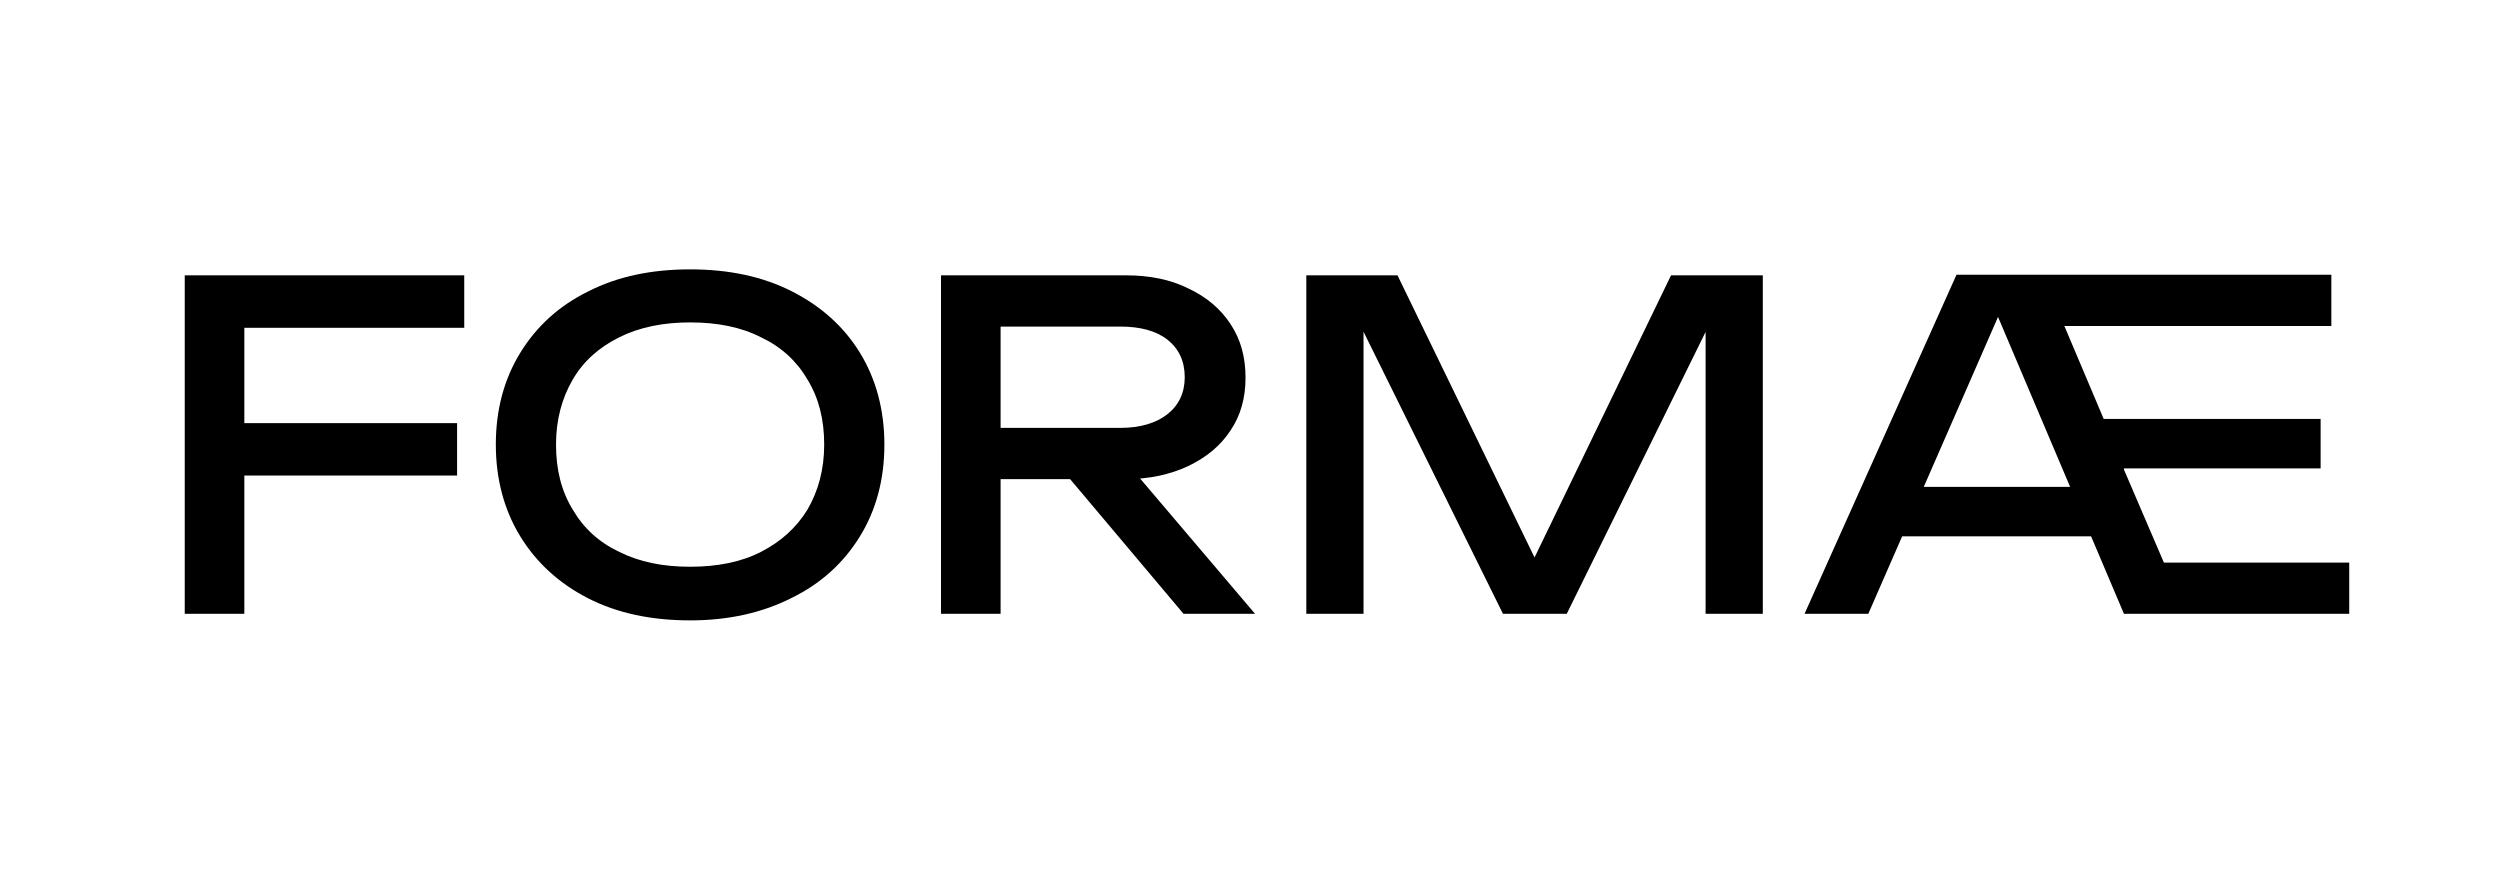
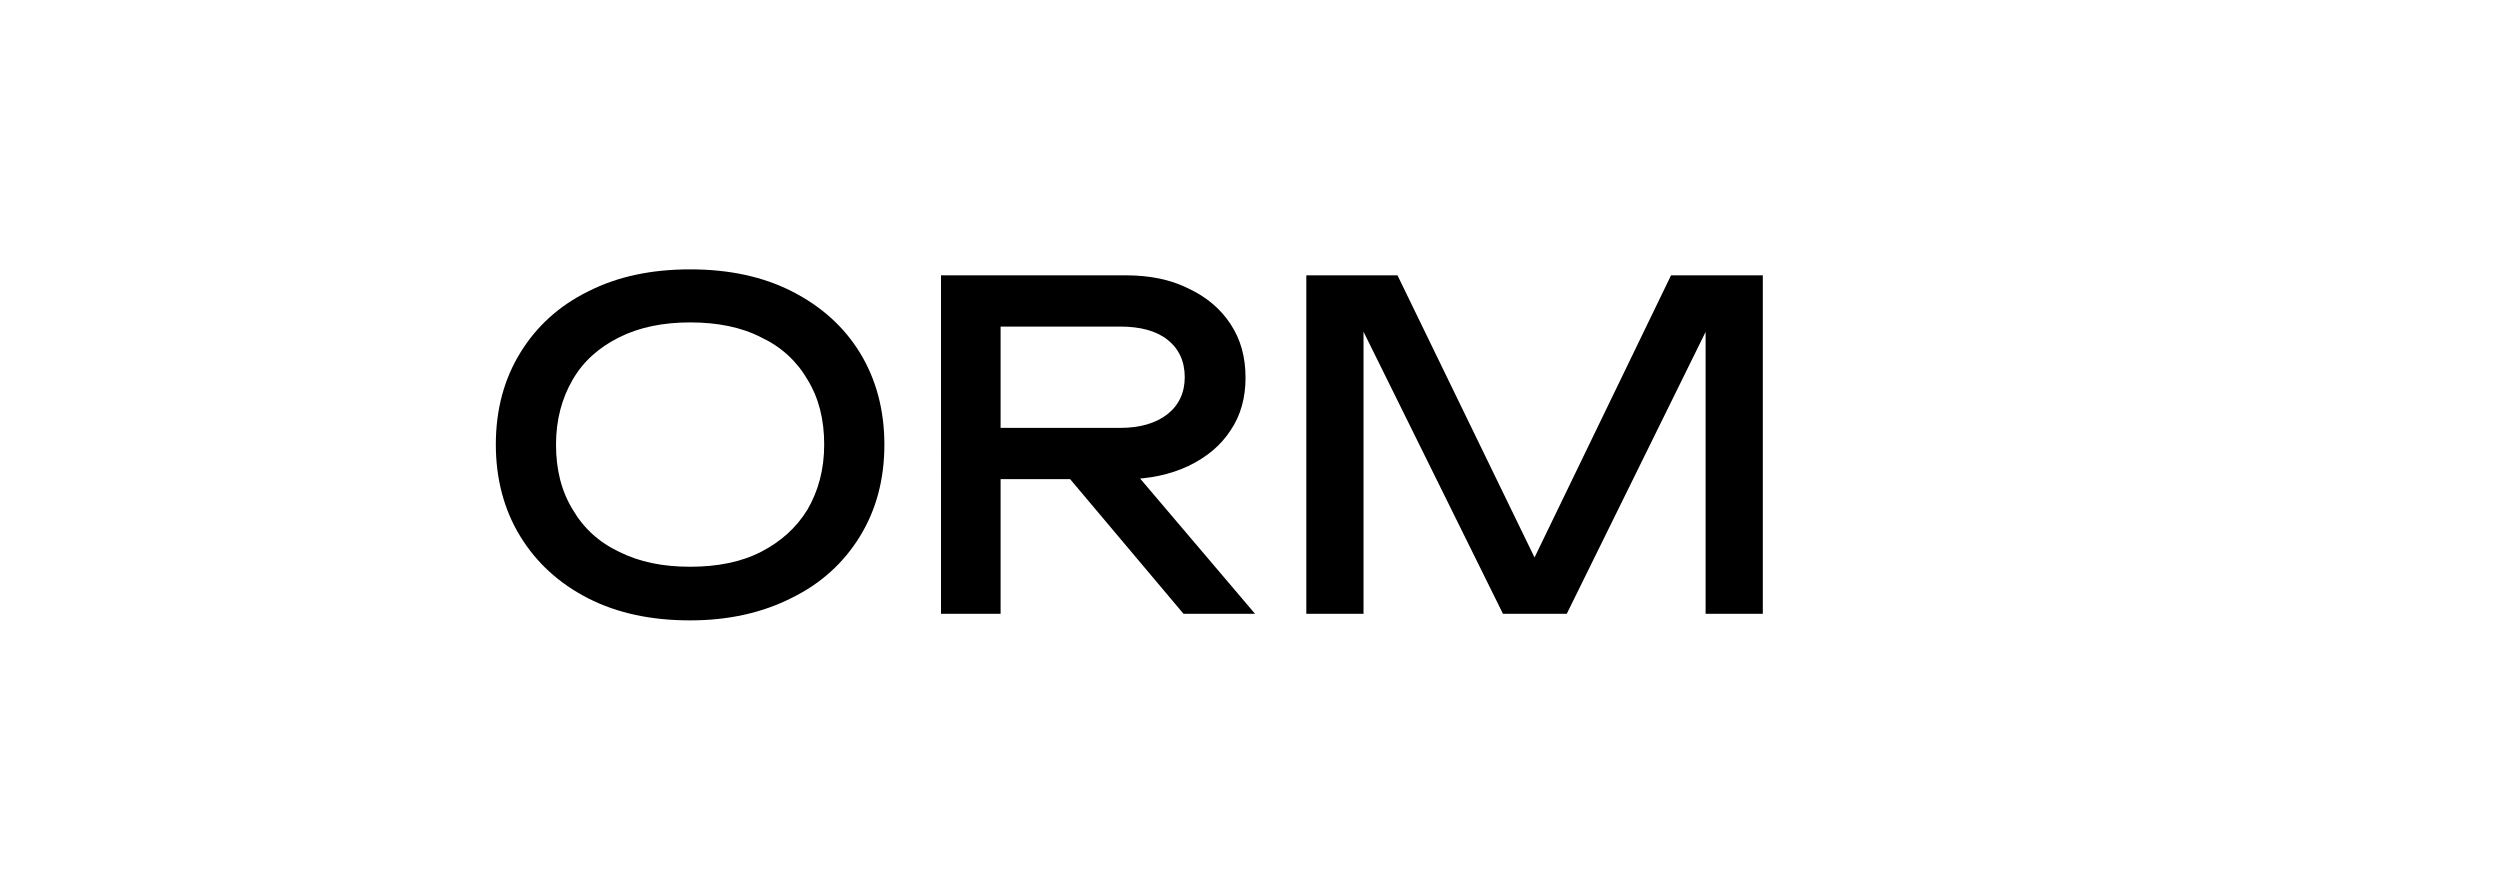
<svg xmlns="http://www.w3.org/2000/svg" version="1.1" id="Calque_1" x="0px" y="0px" viewBox="0 0 419.5 148.8" style="enable-background:new 0 0 419.5 148.8;" xml:space="preserve">
  <style type="text/css">
	.st0{fill:#FFFFFF;}
</style>
  <g>
-     <path d="M77.9,46.2V55H35.5l5.5-5.7V103H31V46.2H77.9z M35.8,71h40.9v8.8H35.8V71z" />
    <path d="M115.8,104.1c-6.5,0-12.2-1.2-17.1-3.7C93.8,97.9,90,94.4,87.3,90c-2.7-4.4-4.1-9.6-4.1-15.4c0-5.9,1.4-11,4.1-15.4   c2.7-4.4,6.5-7.9,11.4-10.3c4.9-2.5,10.6-3.7,17.1-3.7c6.5,0,12.2,1.2,17.1,3.7c4.9,2.5,8.7,5.9,11.4,10.3   c2.7,4.4,4.1,9.6,4.1,15.4c0,5.9-1.4,11-4.1,15.4c-2.7,4.4-6.5,7.9-11.4,10.3C128,102.8,122.3,104.1,115.8,104.1z M115.8,95.1   c4.6,0,8.6-0.8,11.9-2.5c3.3-1.7,5.9-4,7.8-7.1c1.8-3.1,2.8-6.7,2.8-10.9c0-4.2-0.9-7.8-2.8-10.9c-1.8-3.1-4.4-5.5-7.8-7.1   c-3.3-1.7-7.3-2.5-11.9-2.5c-4.5,0-8.5,0.8-11.9,2.5c-3.4,1.7-6,4-7.8,7.1c-1.8,3.1-2.8,6.7-2.8,10.9c0,4.2,0.9,7.8,2.8,10.9   c1.8,3.1,4.4,5.5,7.8,7.1C107.3,94.3,111.2,95.1,115.8,95.1z" />
    <path d="M164.9,71.8h23.1c3.3,0,6-0.8,7.9-2.3c1.9-1.5,2.9-3.6,2.9-6.2c0-2.7-1-4.8-2.9-6.3c-1.9-1.5-4.6-2.2-7.9-2.2h-24.6   l4.5-5.6V103h-10V46.2h31c4,0,7.5,0.7,10.5,2.2c3,1.4,5.4,3.4,7.1,6c1.7,2.6,2.5,5.5,2.5,9c0,3.3-0.8,6.3-2.5,8.8   c-1.7,2.6-4,4.5-7.1,6c-3,1.4-6.5,2.2-10.5,2.2h-24V71.8z M176.2,76.4h11.8l22.6,26.6h-12L176.2,76.4z" />
    <path d="M295.8,46.2V103h-9.6V49.2l3.1,0.2L262.9,103h-10.7l-26.5-53.6l3.1-0.2V103h-9.6V46.2h15.3l25.5,52.5h-5l25.4-52.5H295.8z" />
-     <path d="M356.4,78.8l6.7,15.6h31.1v8.6h-37.8l-23.2-54.7h4.2L313.5,103h-10.7l25.5-56.9h62.9v8.6h-44.8l6.6,15.6h36.4v8.3H356.4z    M315.1,90v-8.3h38.4V90H315.1z" />
  </g>
</svg>